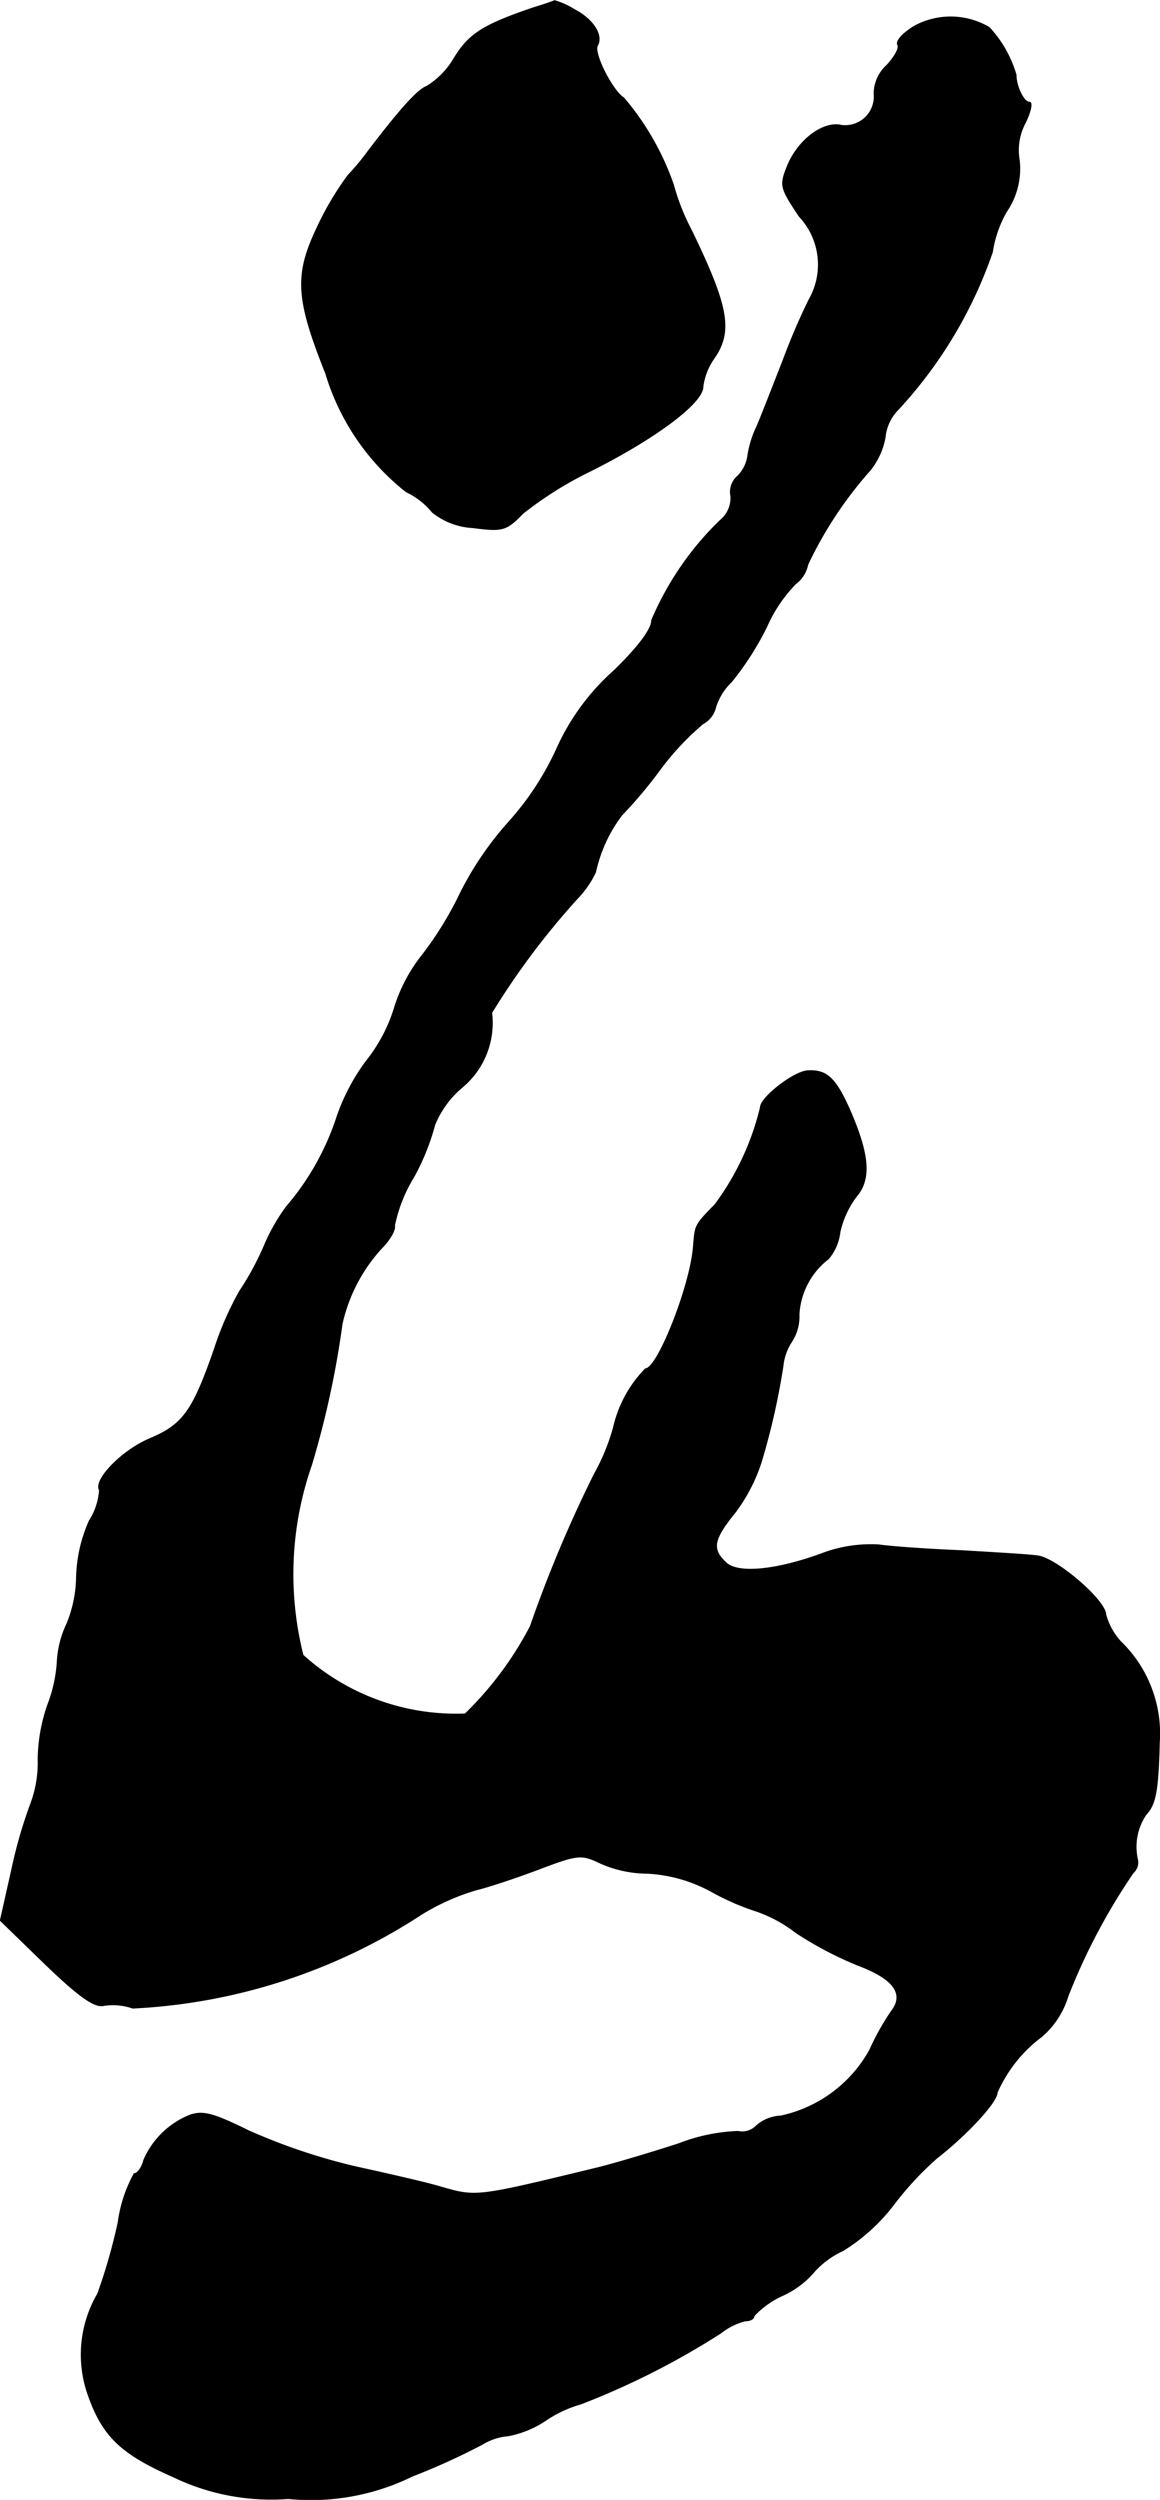
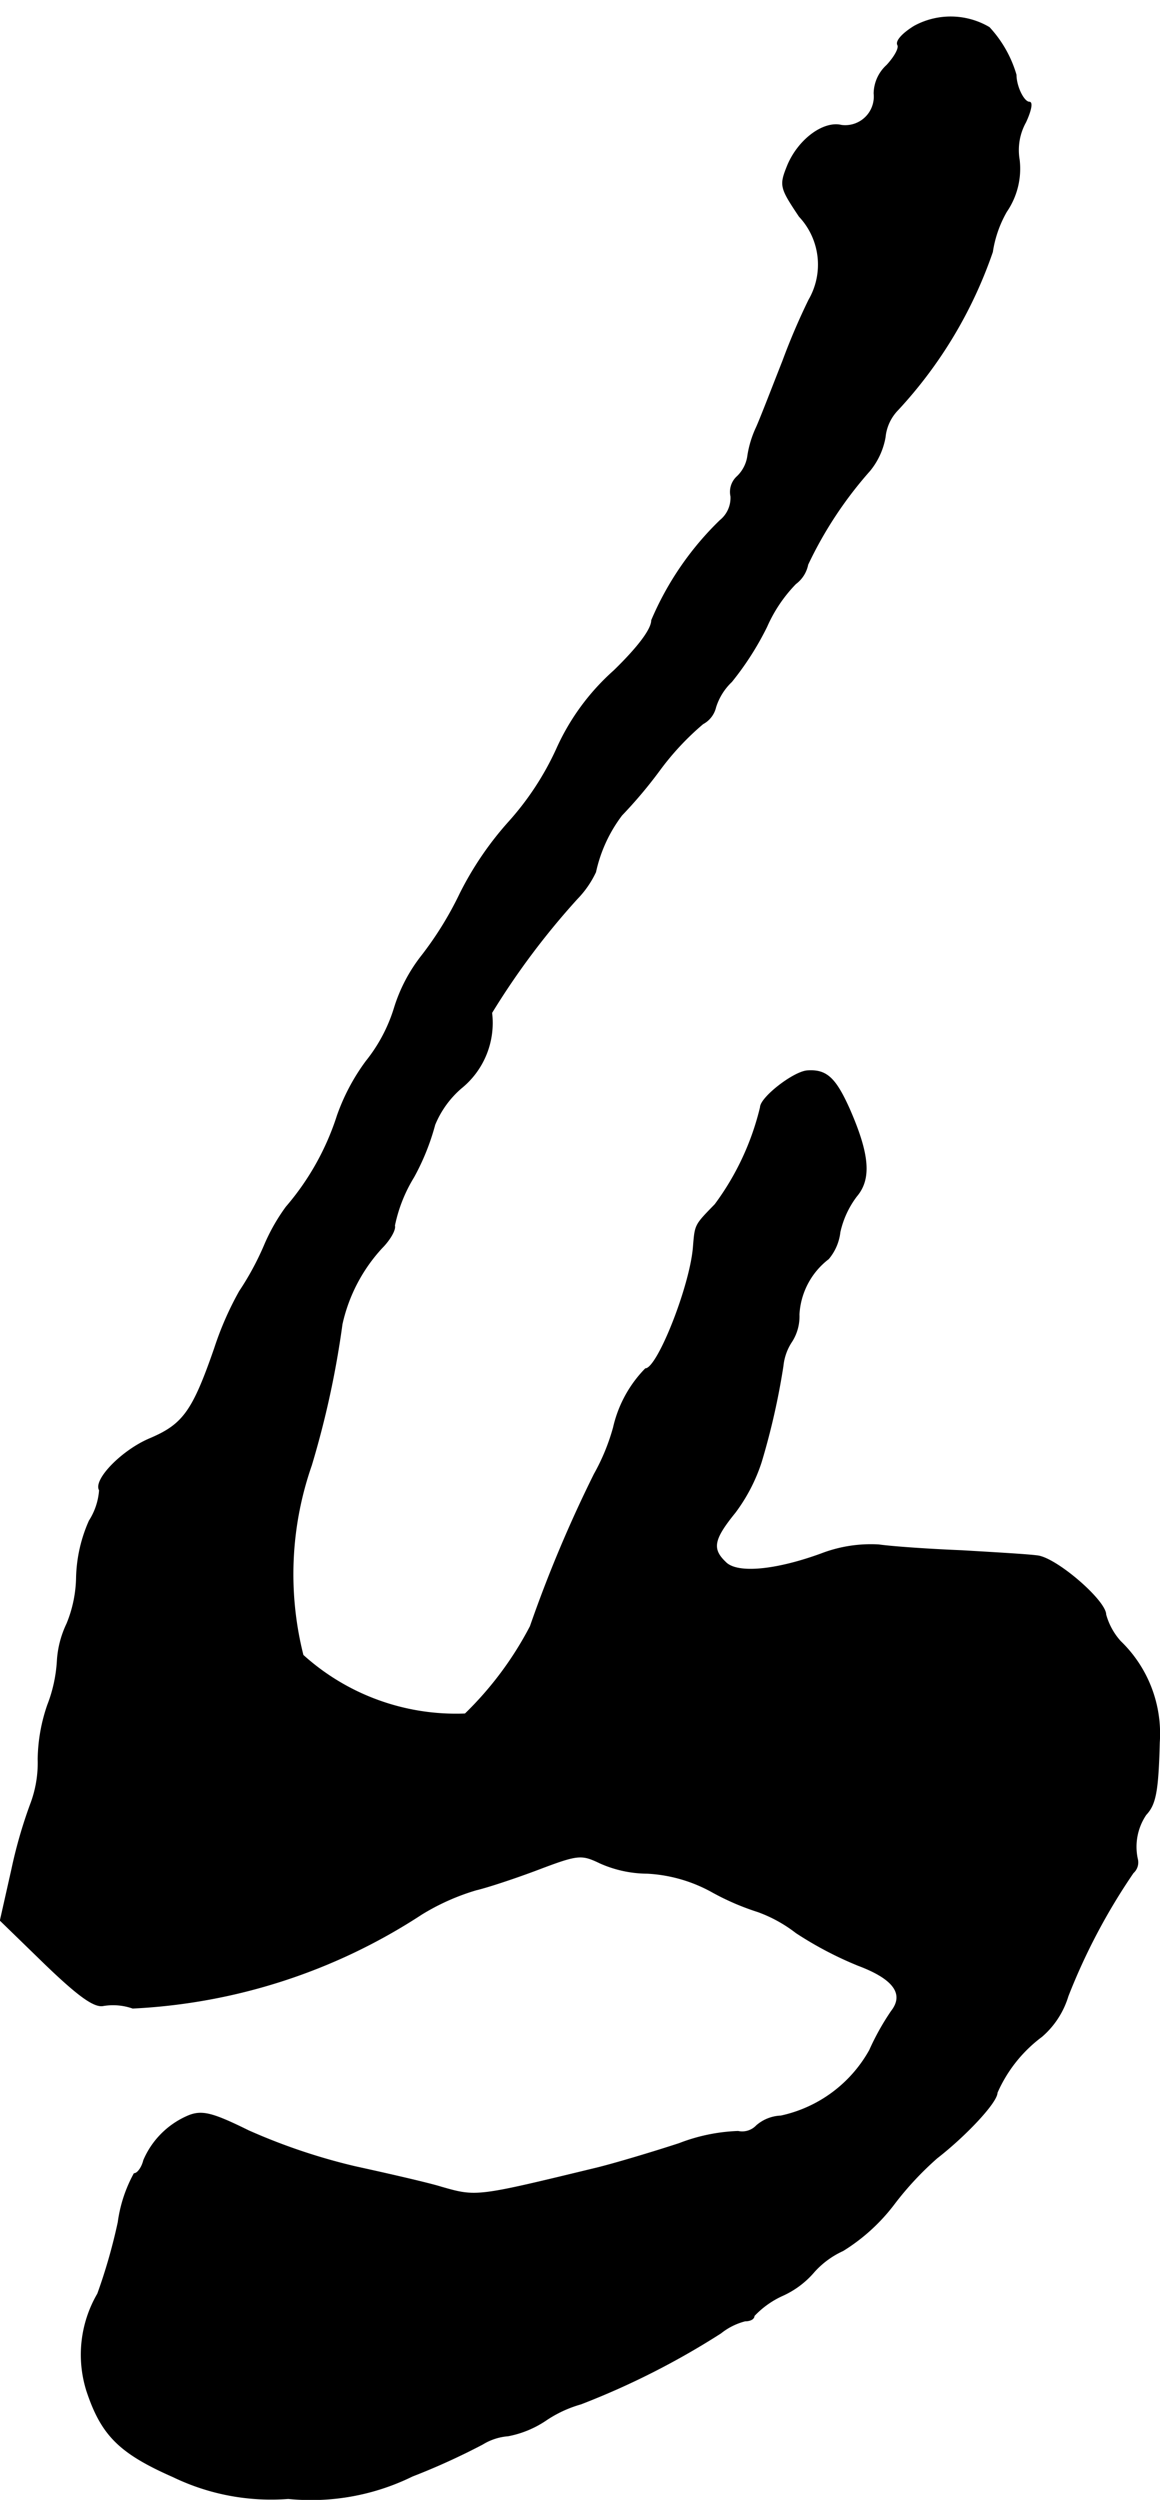
<svg xmlns="http://www.w3.org/2000/svg" version="1.1" width="3.878mm" height="8.356mm" viewBox="0 0 10.994 23.685">
  <defs>
    <style type="text/css">
      .a {
        stroke: #000;
        stroke-linecap: round;
        stroke-linejoin: round;
        stroke-width: 0.01px;
      }
    </style>
  </defs>
-   <path class="a" d="M5.057.072C4.578.235,4.445.32,4.305.55A.769.769,0,0,1,4.045.817c-.085.03-.254.218-.563.624a2.141,2.141,0,0,1-.182.218,2.875,2.875,0,0,0-.297.503c-.212.448-.194.672.085,1.375a2.255,2.255,0,0,0,.763,1.121.709.709,0,0,1,.248.194.671.671,0,0,0,.382.145c.279.036.315.03.472-.133a3.475,3.475,0,0,1,.636-.4c.618-.309,1.072-.648,1.072-.8a.59.59,0,0,1,.103-.267c.182-.26.139-.491-.212-1.217a2.088,2.088,0,0,1-.17-.43A2.569,2.569,0,0,0,5.911.926C5.802.859,5.62.496,5.662.429c.055-.097-.042-.248-.218-.339A.727.727,0,0,0,5.256.005C5.244.011,5.16.041,5.057.072Z" />
  <path class="a" d="M8.666.247c-.109.067-.176.139-.157.176.018.03-.03.115-.103.194a.367.367,0,0,0-.121.267.276.276,0,0,1-.309.303c-.17-.042-.406.133-.509.376-.079.194-.073.212.109.485a.668.668,0,0,1,.091.793,6.29,6.29,0,0,0-.248.581c-.091.23-.2.515-.248.624a.982.982,0,0,0-.085.285.336.336,0,0,1-.097.182.195.195,0,0,0-.061.188.276.276,0,0,1-.103.23,2.887,2.887,0,0,0-.648.945c0,.085-.127.254-.357.478a2.187,2.187,0,0,0-.545.745,2.731,2.731,0,0,1-.448.684,3.083,3.083,0,0,0-.466.684,3.256,3.256,0,0,1-.363.588,1.53,1.53,0,0,0-.26.497,1.518,1.518,0,0,1-.267.503,1.957,1.957,0,0,0-.273.515,2.492,2.492,0,0,1-.485.866,1.812,1.812,0,0,0-.206.363,2.695,2.695,0,0,1-.236.436,3.015,3.015,0,0,0-.236.539c-.206.594-.297.721-.606.854-.267.109-.545.394-.485.491a.622.622,0,0,1-.097.291,1.402,1.402,0,0,0-.121.533,1.207,1.207,0,0,1-.091.442.94.94,0,0,0-.091.351,1.368,1.368,0,0,1-.091.418,1.629,1.629,0,0,0-.091.515,1.102,1.102,0,0,1-.073.43,4.506,4.506,0,0,0-.176.612l-.109.485.43.418c.309.297.46.406.545.388a.565.565,0,0,1,.279.024,5.482,5.482,0,0,0,2.738-.89,2.152,2.152,0,0,1,.515-.23c.103-.024.363-.109.588-.194.382-.145.412-.145.588-.061a1.112,1.112,0,0,0,.448.097,1.42,1.42,0,0,1,.624.182,2.396,2.396,0,0,0,.424.182,1.33,1.33,0,0,1,.363.2,3.43,3.43,0,0,0,.588.309c.339.127.442.273.315.436a2.374,2.374,0,0,0-.206.369,1.27,1.27,0,0,1-.842.624.373.373,0,0,0-.23.091.188.188,0,0,1-.176.055,1.706,1.706,0,0,0-.557.115c-.26.085-.606.188-.775.23-1.151.279-1.145.279-1.484.182-.115-.036-.485-.121-.818-.194a5.715,5.715,0,0,1-1.005-.339c-.333-.164-.436-.194-.563-.145a.797.797,0,0,0-.43.424c-.018.073-.061.127-.091.127a1.323,1.323,0,0,0-.151.46,5.293,5.293,0,0,1-.194.678,1.144,1.144,0,0,0-.103.921c.139.418.309.588.818.812a2.131,2.131,0,0,0,1.09.206,2.175,2.175,0,0,0,1.175-.212,6.412,6.412,0,0,0,.666-.303.543.543,0,0,1,.242-.079.96.96,0,0,0,.363-.151,1.153,1.153,0,0,1,.327-.151,7.393,7.393,0,0,0,1.326-.672.611.611,0,0,1,.23-.115c.048,0,.085-.018.085-.048a.858.858,0,0,1,.273-.194.85.85,0,0,0,.297-.224.829.829,0,0,1,.273-.2,1.784,1.784,0,0,0,.485-.442,2.981,2.981,0,0,1,.406-.436c.273-.212.569-.527.569-.618a1.329,1.329,0,0,1,.424-.533.817.817,0,0,0,.248-.382,5.836,5.836,0,0,1,.618-1.169.131.131,0,0,0,.042-.121.544.544,0,0,1,.079-.43c.091-.097.115-.218.127-.684a1.213,1.213,0,0,0-.369-.957.631.631,0,0,1-.139-.254c0-.133-.478-.545-.654-.557-.091-.012-.406-.03-.709-.048-.297-.012-.654-.036-.787-.055a1.307,1.307,0,0,0-.545.085c-.43.157-.8.194-.909.079-.133-.127-.115-.218.091-.472a1.643,1.643,0,0,0,.248-.478,6.769,6.769,0,0,0,.206-.909.509.509,0,0,1,.085-.236.442.442,0,0,0,.067-.254.714.714,0,0,1,.279-.527.476.476,0,0,0,.109-.254.877.877,0,0,1,.157-.339c.139-.164.121-.394-.067-.824-.133-.297-.218-.376-.4-.363-.133.012-.442.254-.442.345a2.538,2.538,0,0,1-.43.921c-.194.2-.188.188-.206.406-.03.369-.339,1.151-.454,1.151a1.165,1.165,0,0,0-.303.557,1.98,1.98,0,0,1-.182.442,12.354,12.354,0,0,0-.606,1.442,3.248,3.248,0,0,1-.618.83,2.164,2.164,0,0,1-1.538-.557,3.137,3.137,0,0,1,.079-1.799,8.722,8.722,0,0,0,.291-1.339,1.564,1.564,0,0,1,.376-.721c.079-.079.133-.176.121-.212a1.425,1.425,0,0,1,.182-.46,2.218,2.218,0,0,0,.2-.497.922.922,0,0,1,.248-.345.793.793,0,0,0,.291-.715A7.187,7.187,0,0,1,5.468,8.515a.93.93,0,0,0,.176-.254,1.375,1.375,0,0,1,.248-.539,4.331,4.331,0,0,0,.357-.424,2.573,2.573,0,0,1,.412-.442.24.24,0,0,0,.121-.157.568.568,0,0,1,.151-.242,2.788,2.788,0,0,0,.333-.521A1.381,1.381,0,0,1,7.54,5.529.298.298,0,0,0,7.655,5.347a3.762,3.762,0,0,1,.588-.89.691.691,0,0,0,.145-.315A.431.431,0,0,1,8.509,3.881a4.208,4.208,0,0,0,.896-1.496,1.096,1.096,0,0,1,.133-.382.719.719,0,0,0,.121-.491.545.545,0,0,1,.061-.357c.048-.103.067-.188.036-.188-.055,0-.127-.151-.127-.26A1.123,1.123,0,0,0,9.375.259.719.719,0,0,0,8.666.247Z" />
</svg>